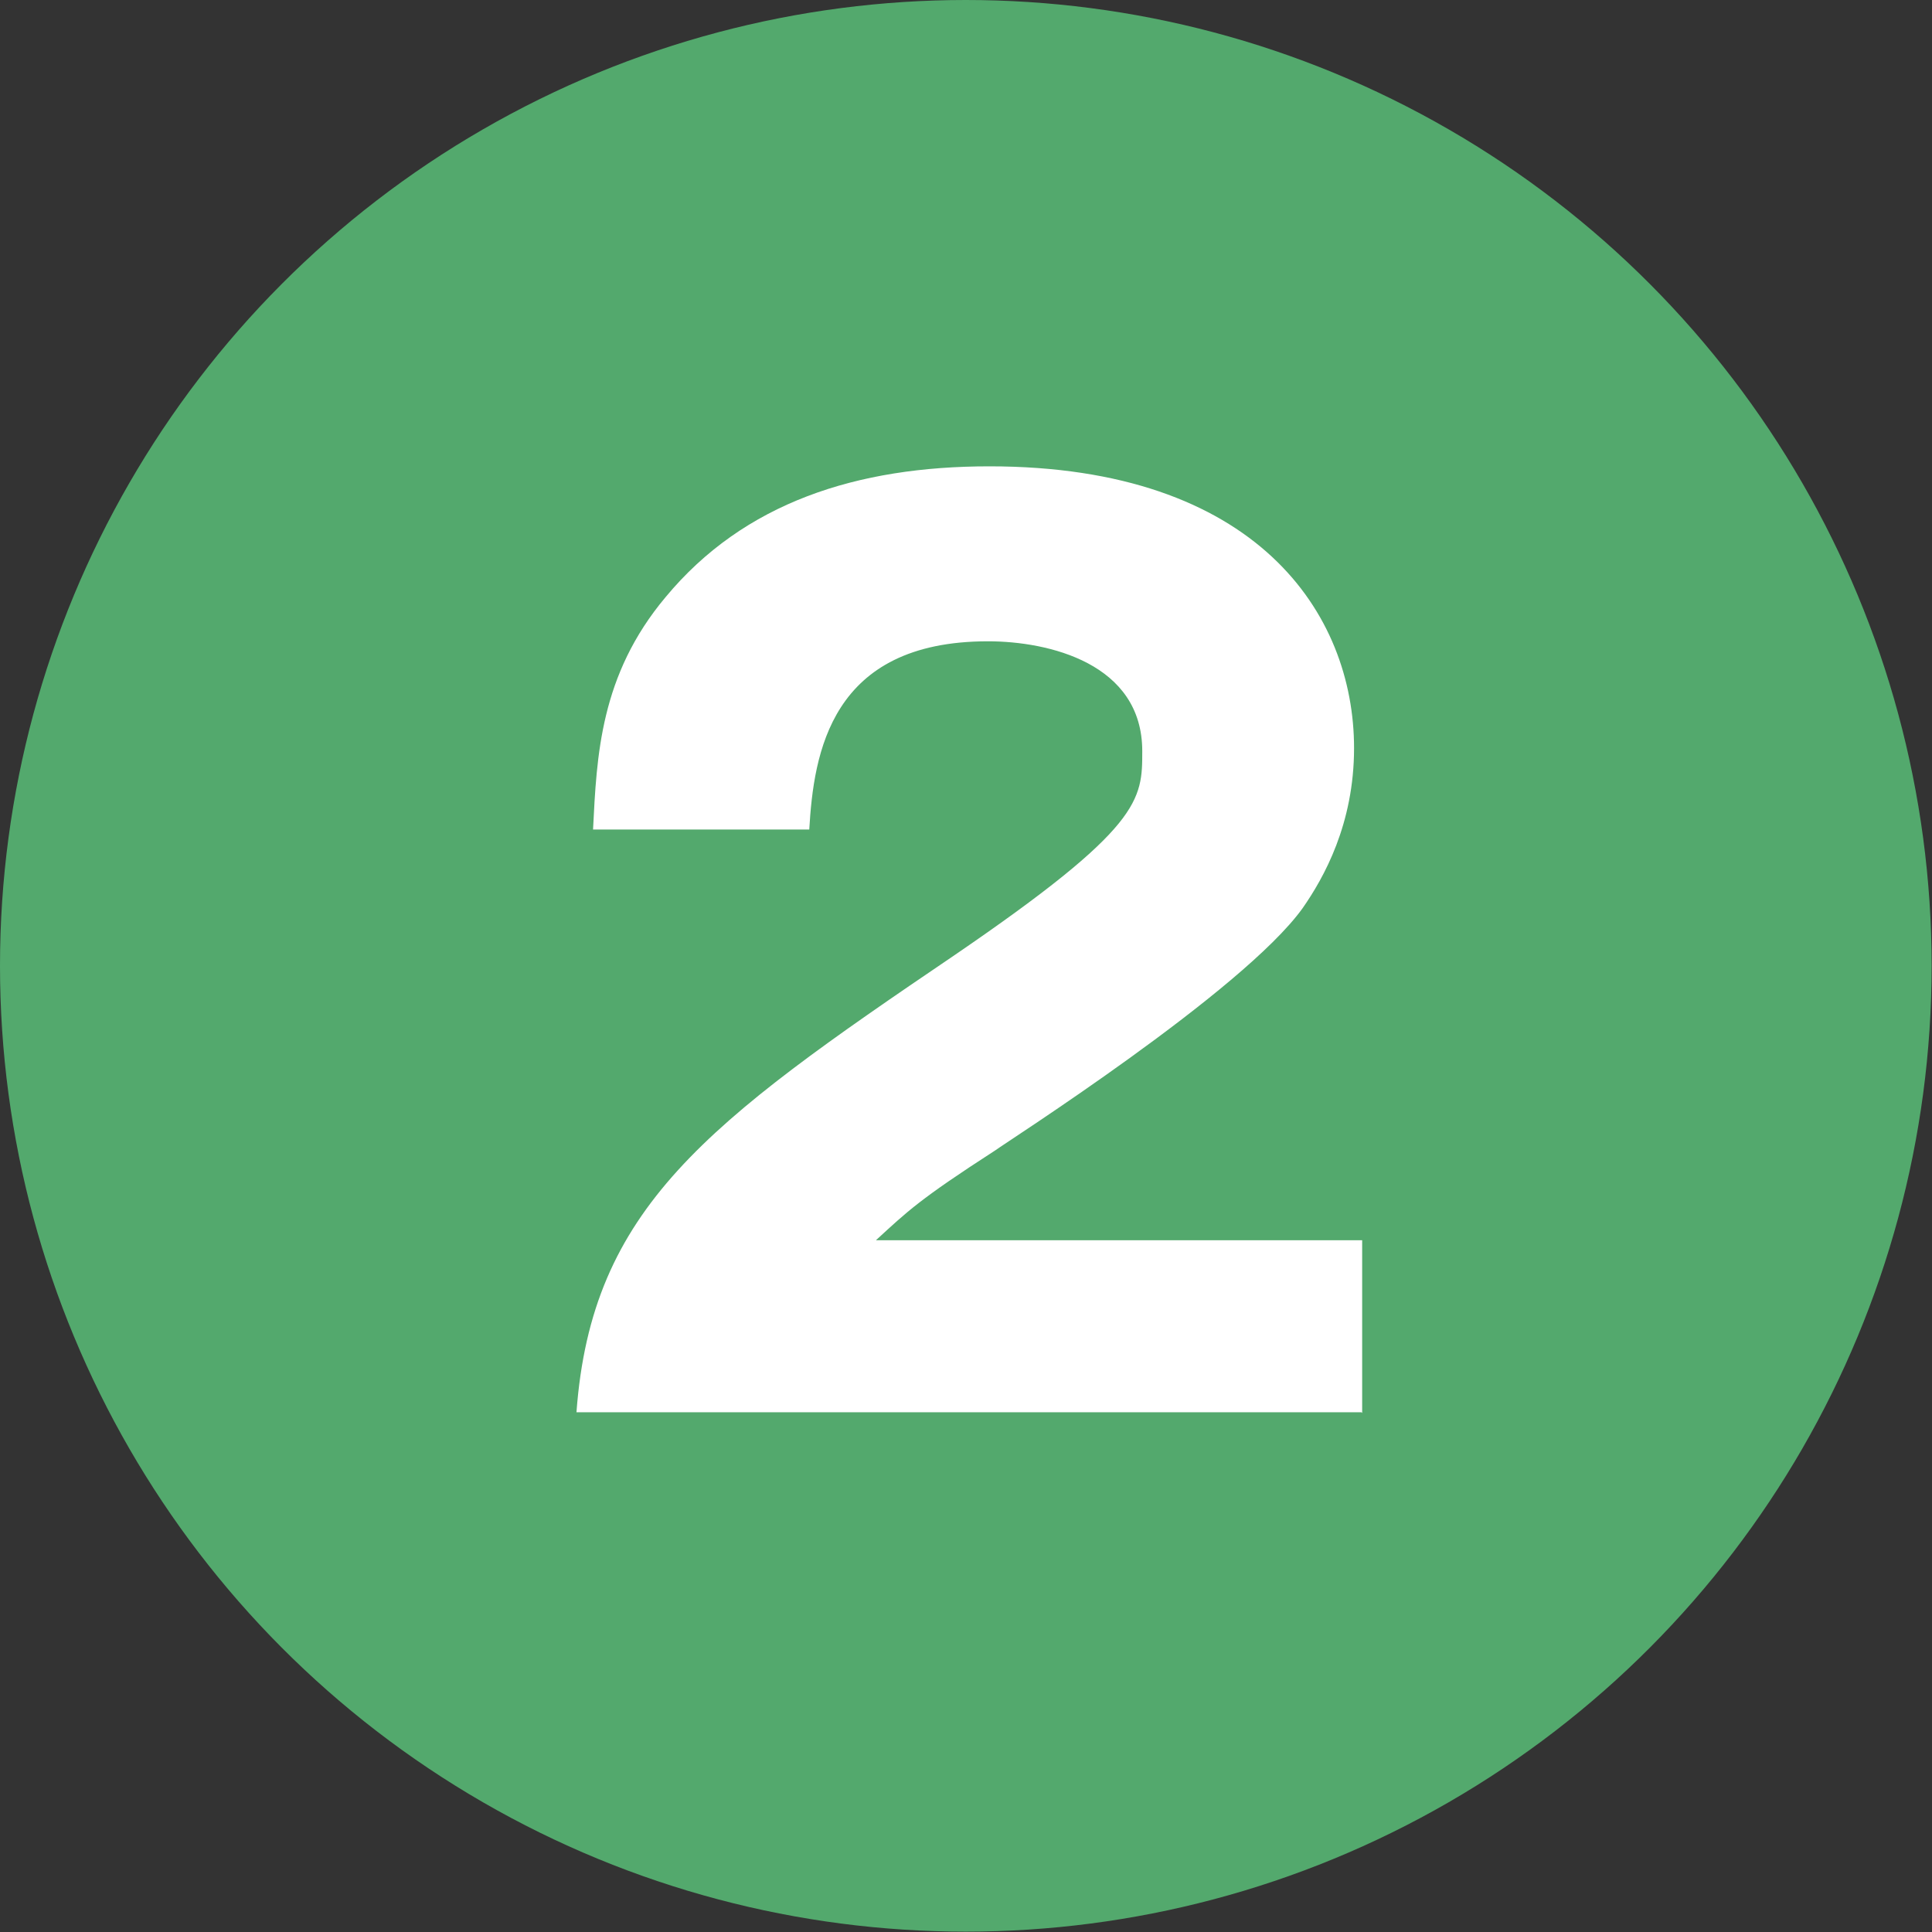
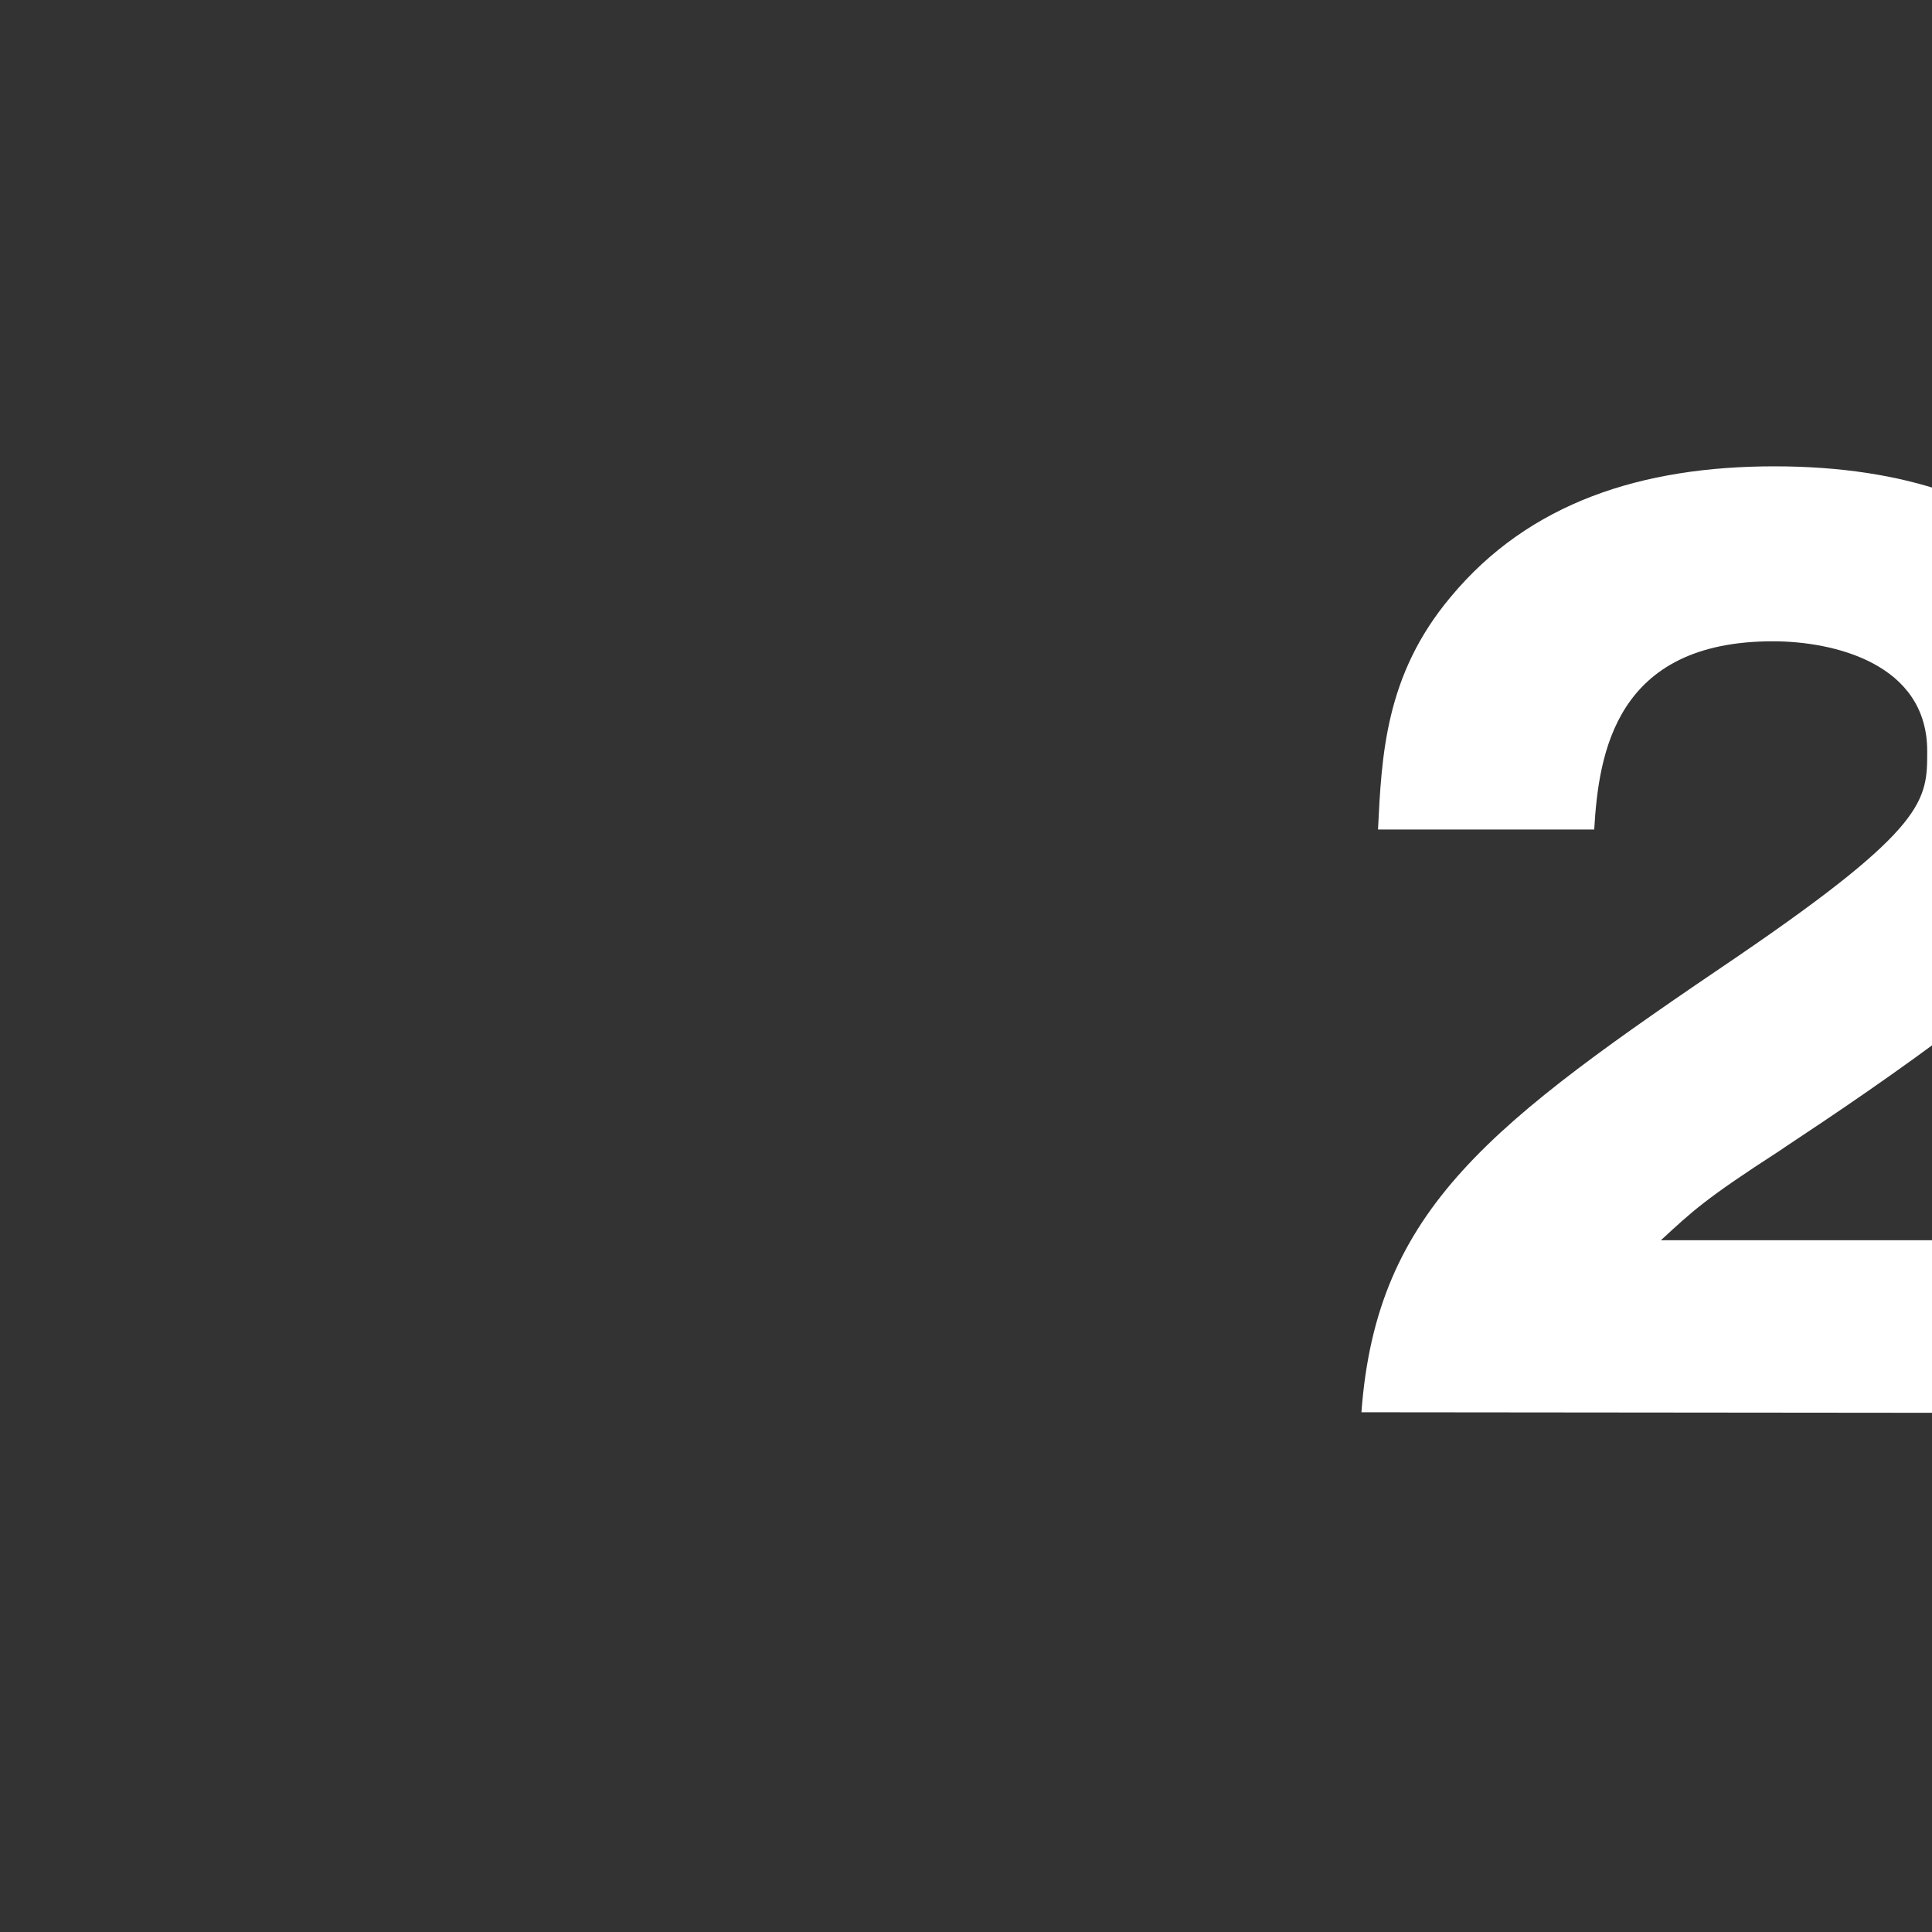
<svg xmlns="http://www.w3.org/2000/svg" id="_レイヤー_2" viewBox="0 0 52.45 52.45">
  <rect x="0" y="0" width="52.45" height="52.45" fill="#333333" stroke="none" />
  <defs>
    <style>.cls-1{fill:#53a96d;}.cls-2{fill:#fff;}</style>
  </defs>
  <g id="_3.お酒は食事と一緒に">
    <g id="_お酒にもノンアルコール飲料にも合うレシピ">
      <g id="_長芋とベーコンのカレー炒め">
        <g id="_作り方">
-           <circle class="cls-1" cx="26.22" cy="26.22" r="26.22" />
-           <path class="cls-2" d="M36.96,38.34H15.65c.41-5.55,3.52-7.84,10.25-12.4,5.11-3.49,5.11-4.22,5.11-5.55,0-2.38-2.54-2.98-4.19-2.98-4.28,0-4.73,3.05-4.85,5.11h-5.87c.1-2,.19-4.19,1.97-6.31,2.13-2.57,5.2-3.55,8.79-3.55,7.26,0,9.9,4,9.9,7.65,0,2.06-.82,3.52-1.4,4.35-1.62,2.25-8.03,6.34-8.34,6.57-2.06,1.33-2.38,1.65-3.24,2.44h13.2v4.69Z" />
+           <path class="cls-2" d="M36.96,38.34c.41-5.55,3.52-7.84,10.25-12.4,5.11-3.49,5.11-4.22,5.11-5.55,0-2.38-2.54-2.98-4.19-2.98-4.28,0-4.73,3.05-4.85,5.11h-5.87c.1-2,.19-4.19,1.97-6.31,2.13-2.57,5.2-3.55,8.79-3.55,7.26,0,9.9,4,9.9,7.65,0,2.06-.82,3.52-1.4,4.35-1.62,2.25-8.03,6.34-8.34,6.57-2.06,1.33-2.38,1.65-3.24,2.44h13.2v4.69Z" />
        </g>
      </g>
    </g>
  </g>
</svg>